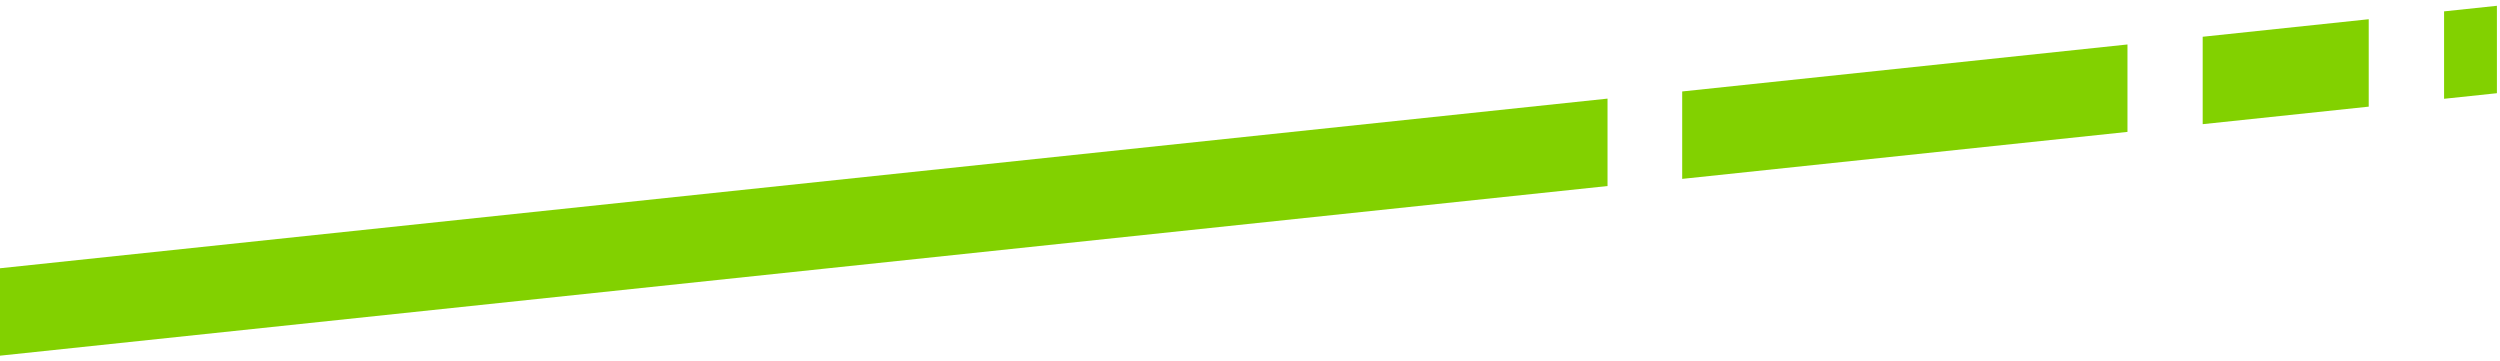
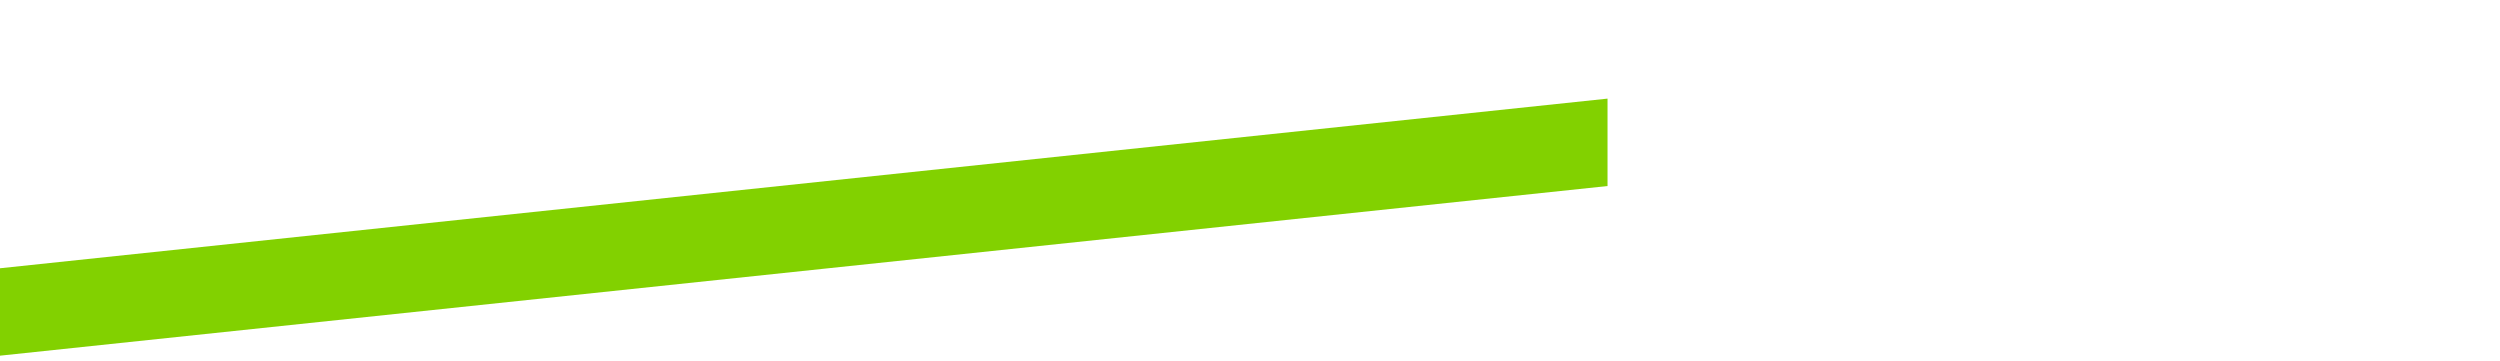
<svg xmlns="http://www.w3.org/2000/svg" width="429" height="62" viewBox="0 0 429 62" fill="none">
  <line y1="-7.5" x2="277.238" y2="-7.5" transform="matrix(0.995 -0.105 7.90367e-10 1 0 61.033)" stroke="#82D100" stroke-width="15" />
-   <line y1="-7.5" x2="76.794" y2="-7.5" transform="matrix(0.995 -0.105 -2.85127e-10 1 288.664 30.695)" stroke="#82D100" stroke-width="15" />
-   <line y1="-7.5" x2="28.635" y2="-7.5" transform="matrix(0.995 -0.105 -2.85127e-10 1 377.981 21.307)" stroke="#82D100" stroke-width="15" />
-   <line y1="-7.5" x2="9.111" y2="-7.5" transform="matrix(0.995 -0.105 -2.85127e-10 1 419.404 16.951)" stroke="#82D100" stroke-width="15" />
</svg>